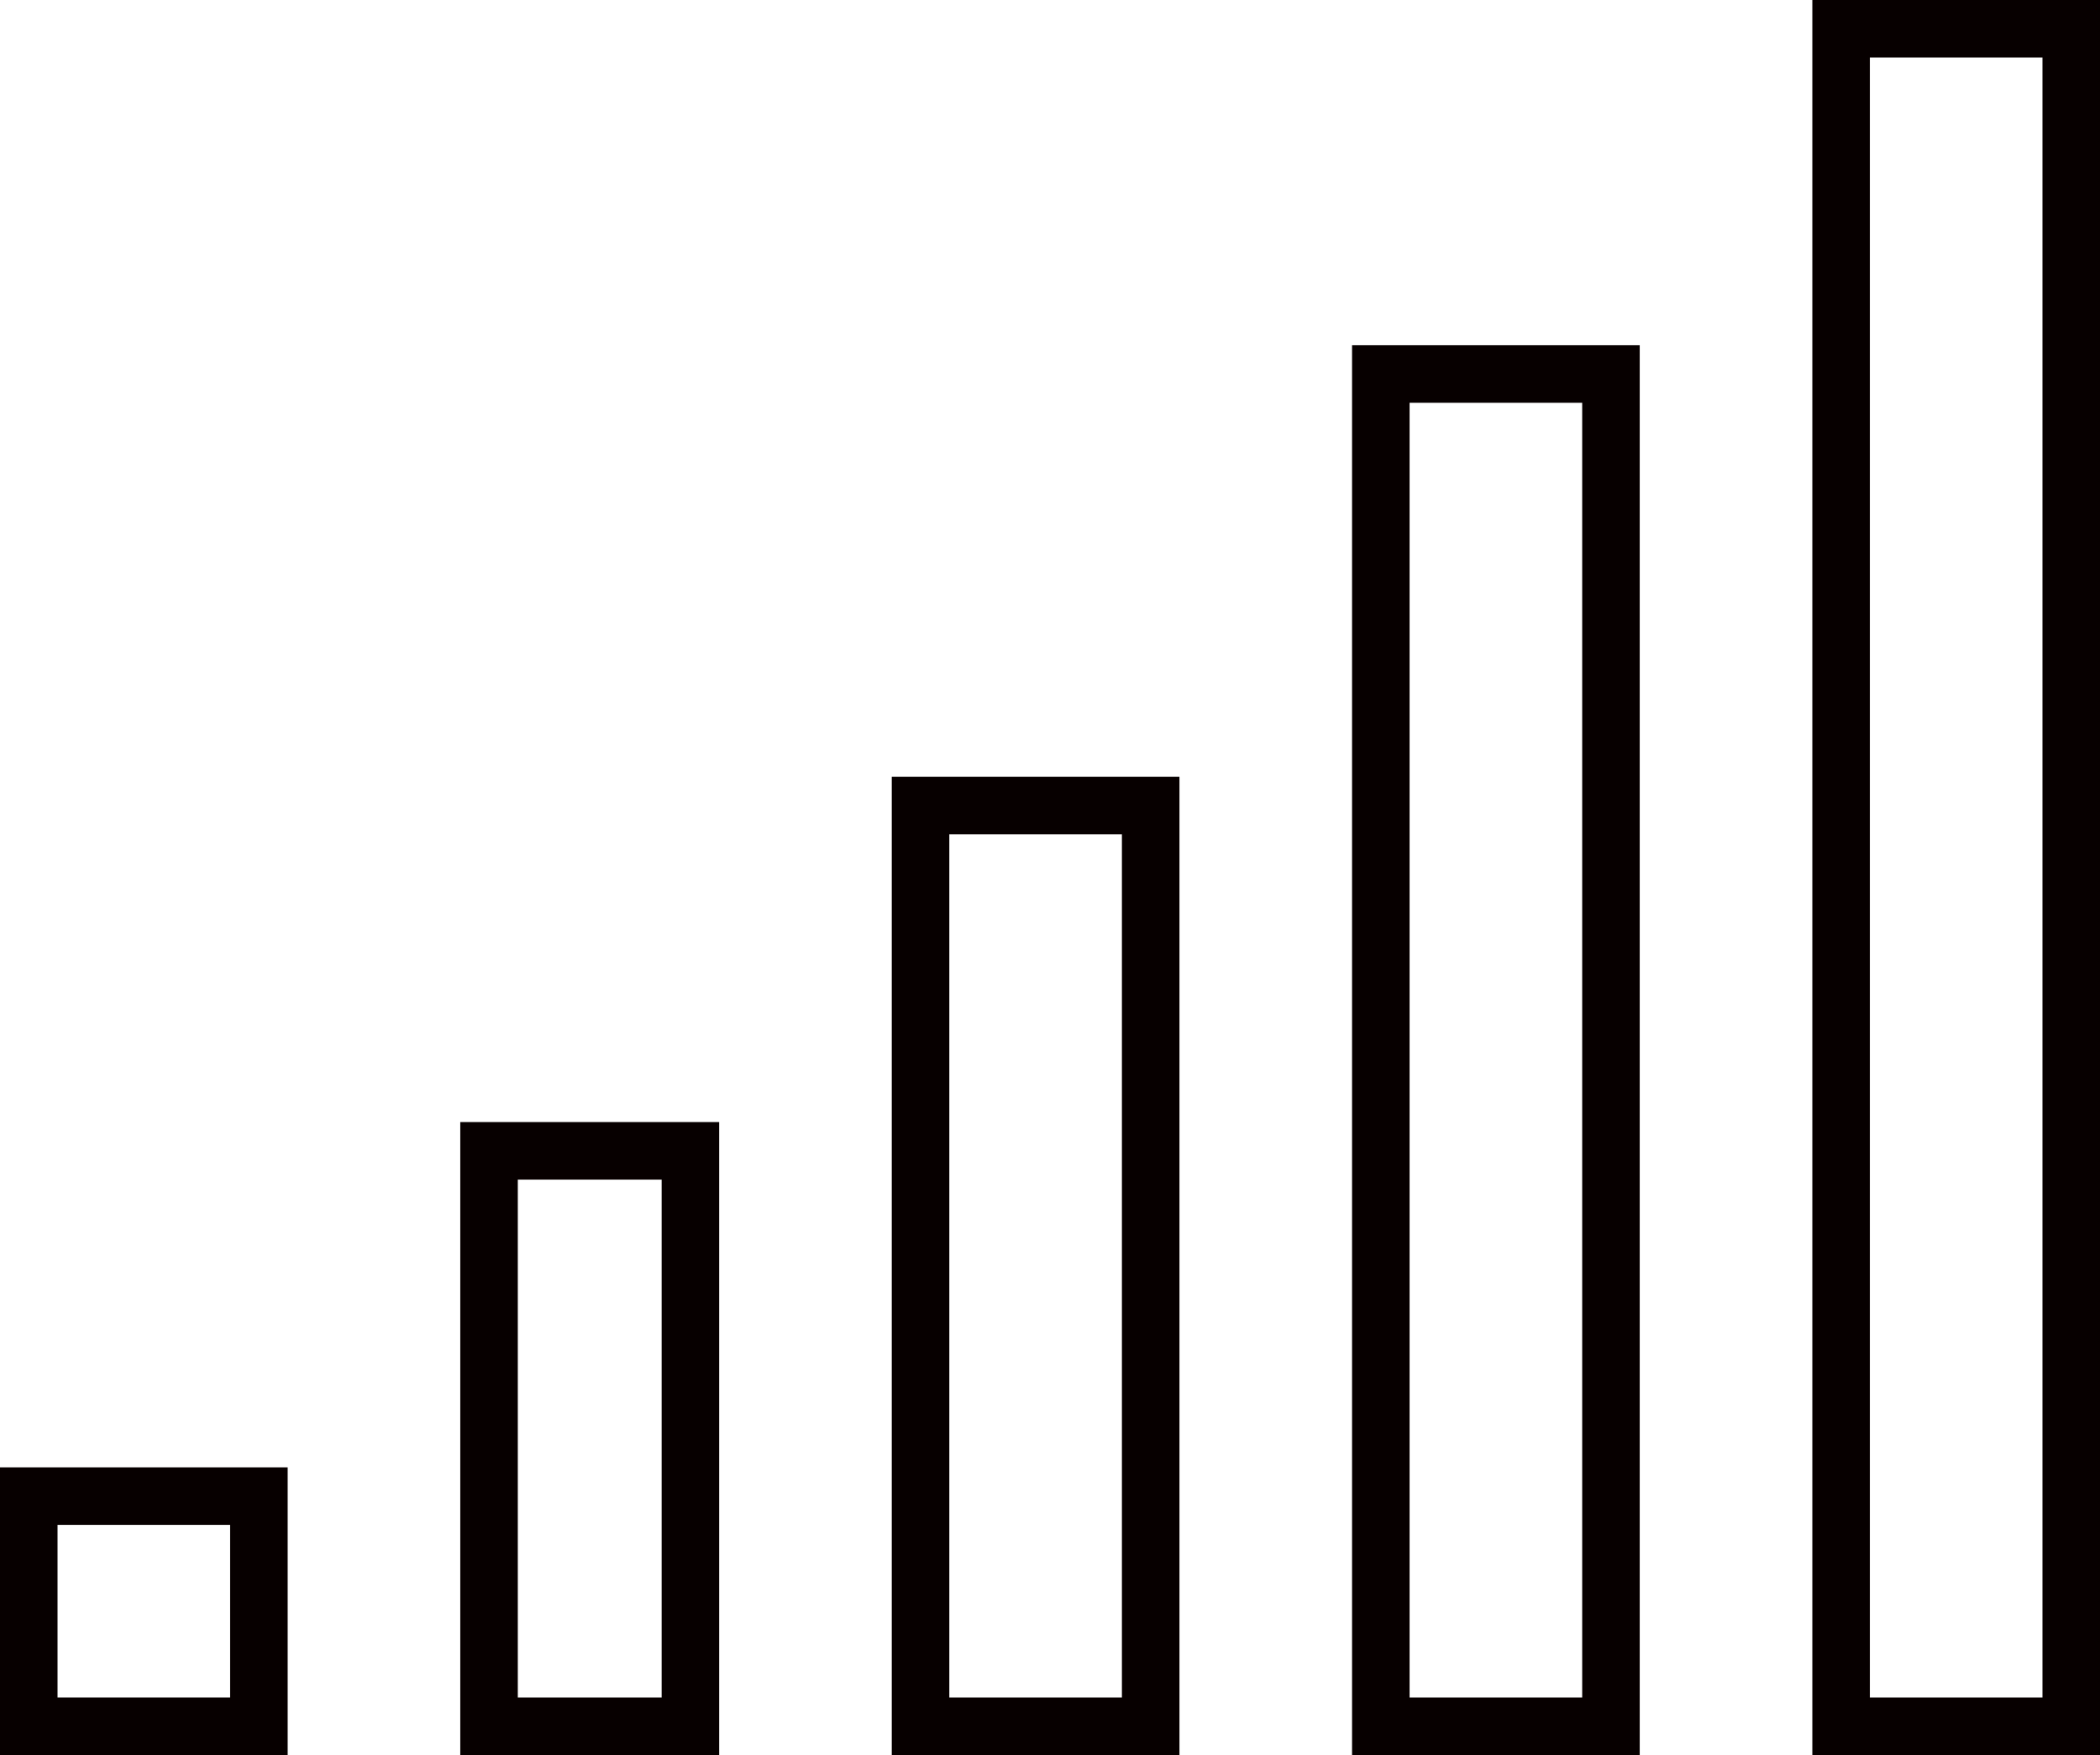
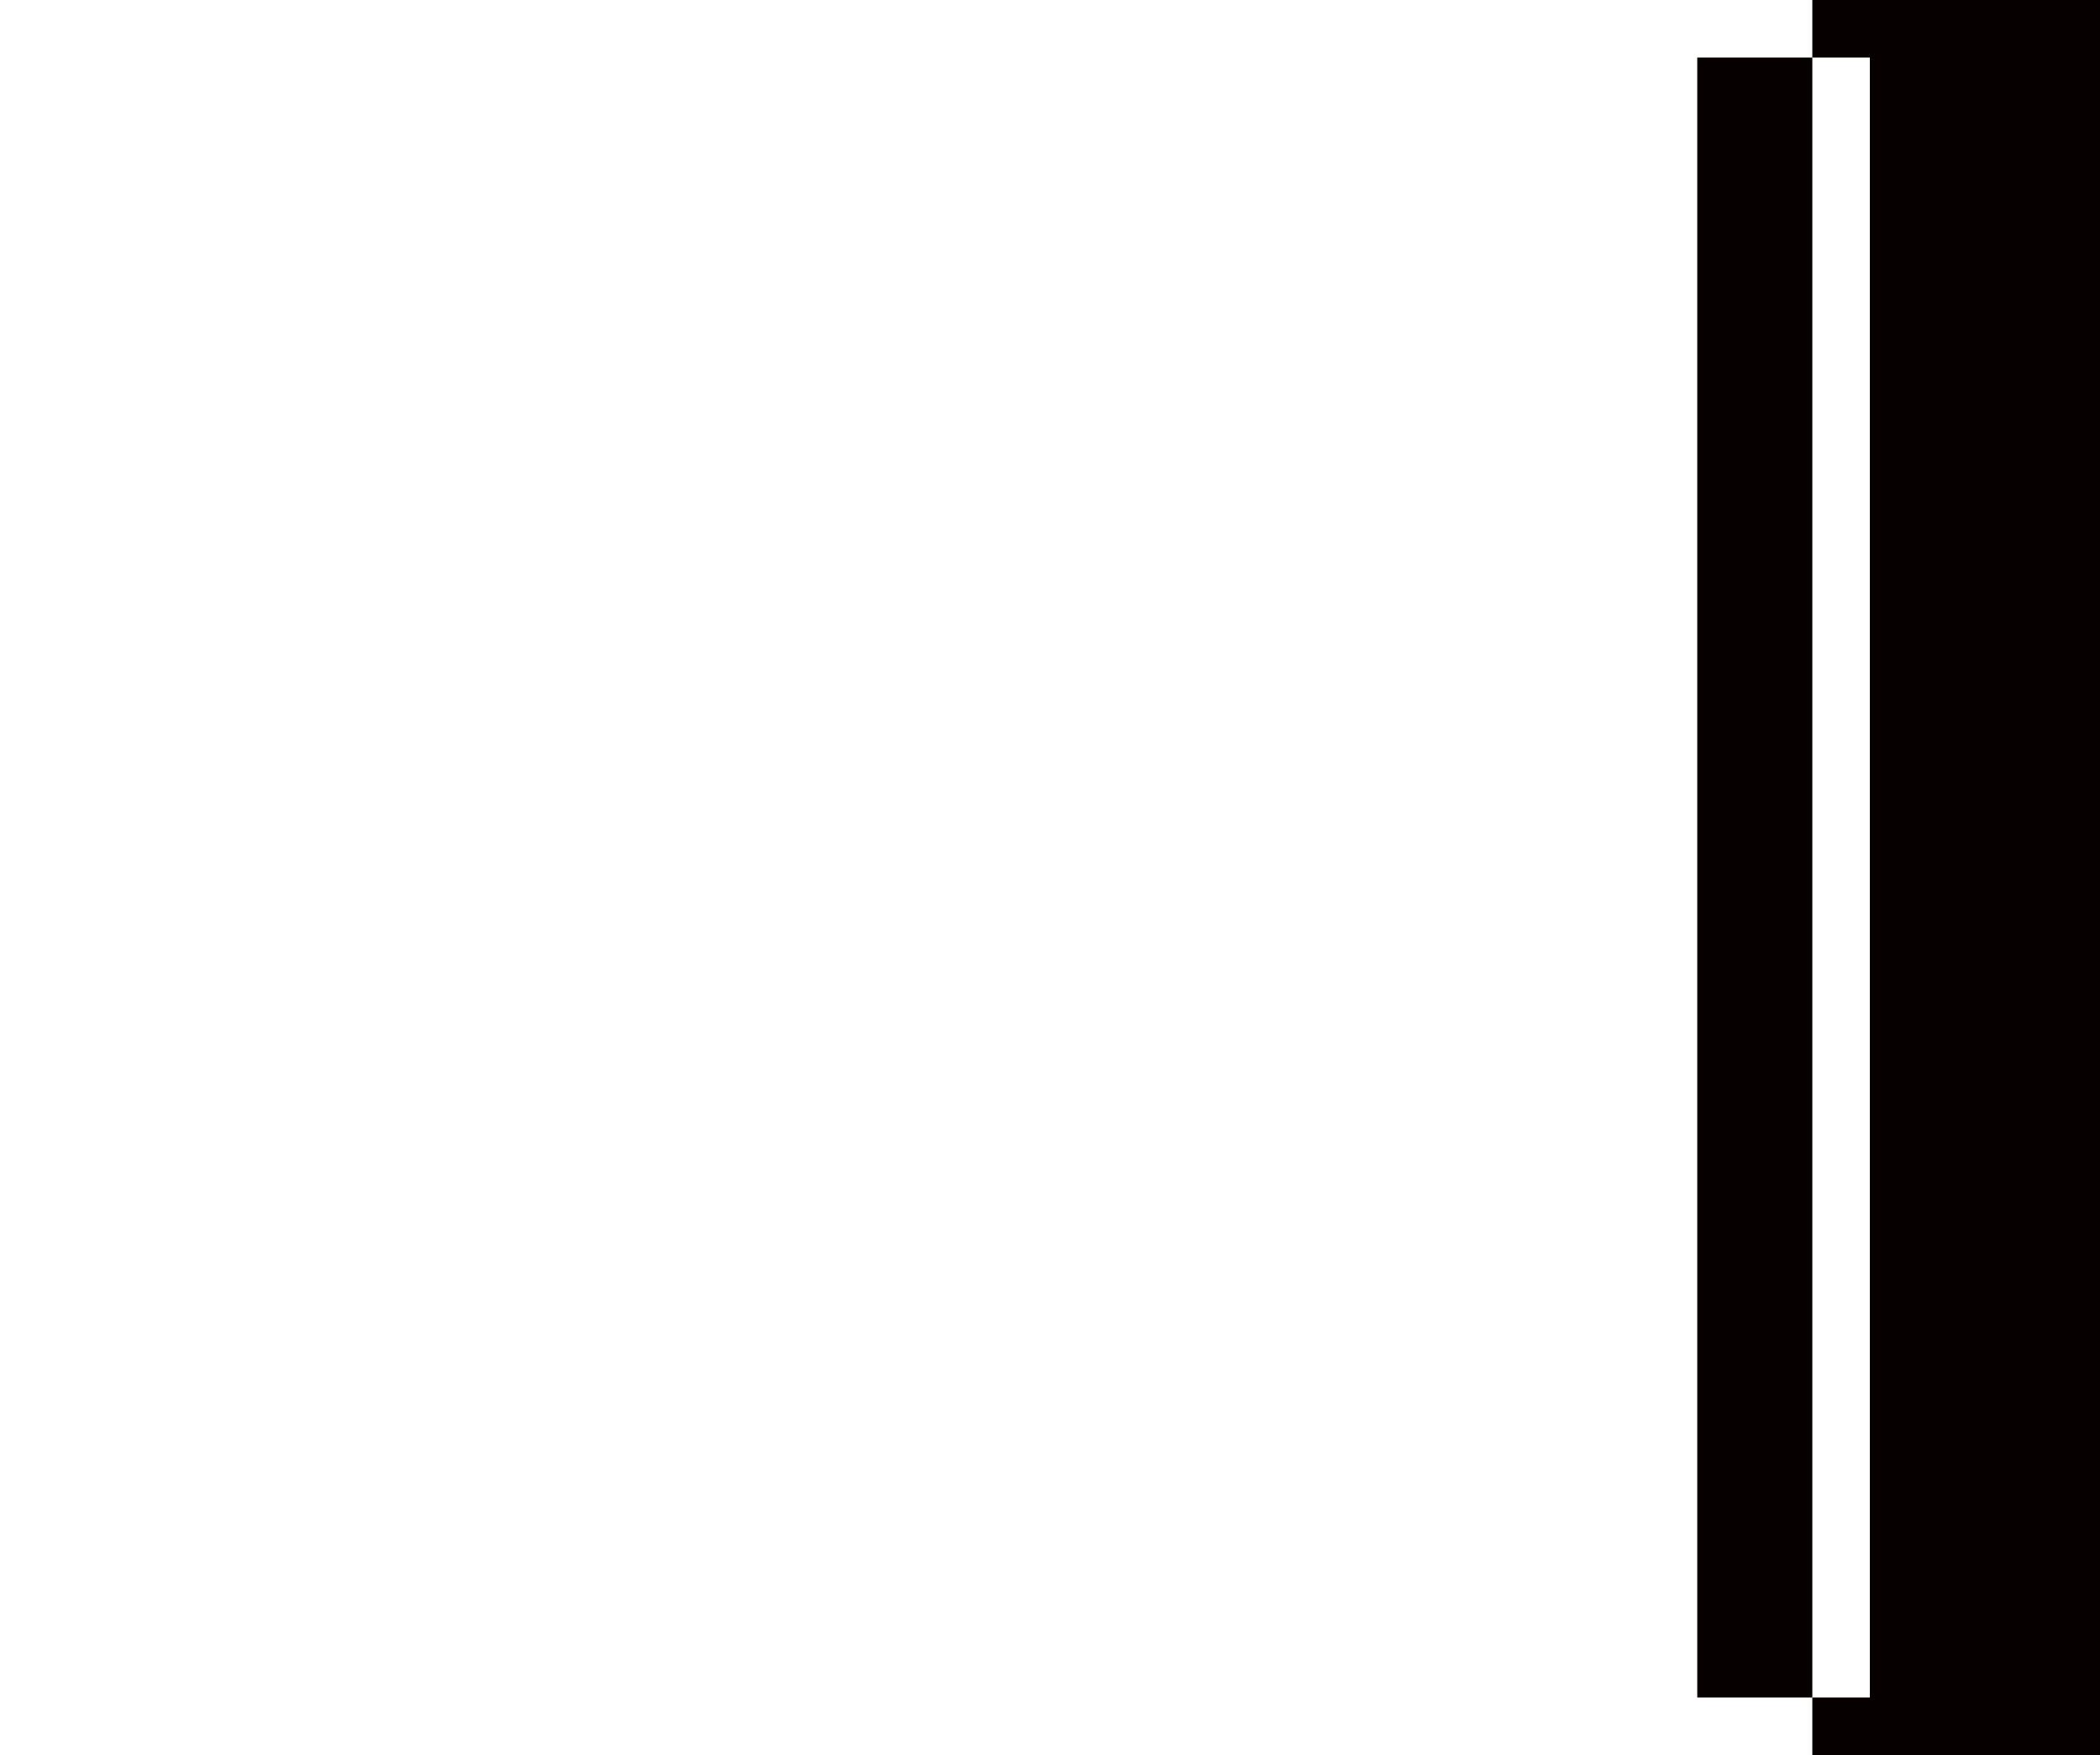
<svg xmlns="http://www.w3.org/2000/svg" version="1.1" id="Layer_1" x="0px" y="0px" viewBox="0 0 73 61" style="enable-background:new 0 0 73 61;" xml:space="preserve">
  <style type="text/css">
	.st0{fill:#070000;}
</style>
  <g>
    <g>
-       <path class="st0" d="M10,61H0V51h10V61z M2,59h6v-6H2V59z" />
-     </g>
+       </g>
    <g>
-       <path class="st0" d="M25,61h-9V39h9V61z M18,59h5V41h-5V59z" />
-     </g>
+       </g>
    <g>
-       <path class="st0" d="M41,61H31V27h10V61z M33,59h6V29h-6V59z" />
-     </g>
+       </g>
    <g>
-       <path class="st0" d="M57,61H47V12h10V61z M49,59h6V14h-6V59z" />
-     </g>
+       </g>
    <g>
-       <path class="st0" d="M73,61H63V0h10V61z M65,59h6V2h-6V59z" />
+       <path class="st0" d="M73,61H63V0h10V61z M65,59V2h-6V59z" />
    </g>
  </g>
</svg>